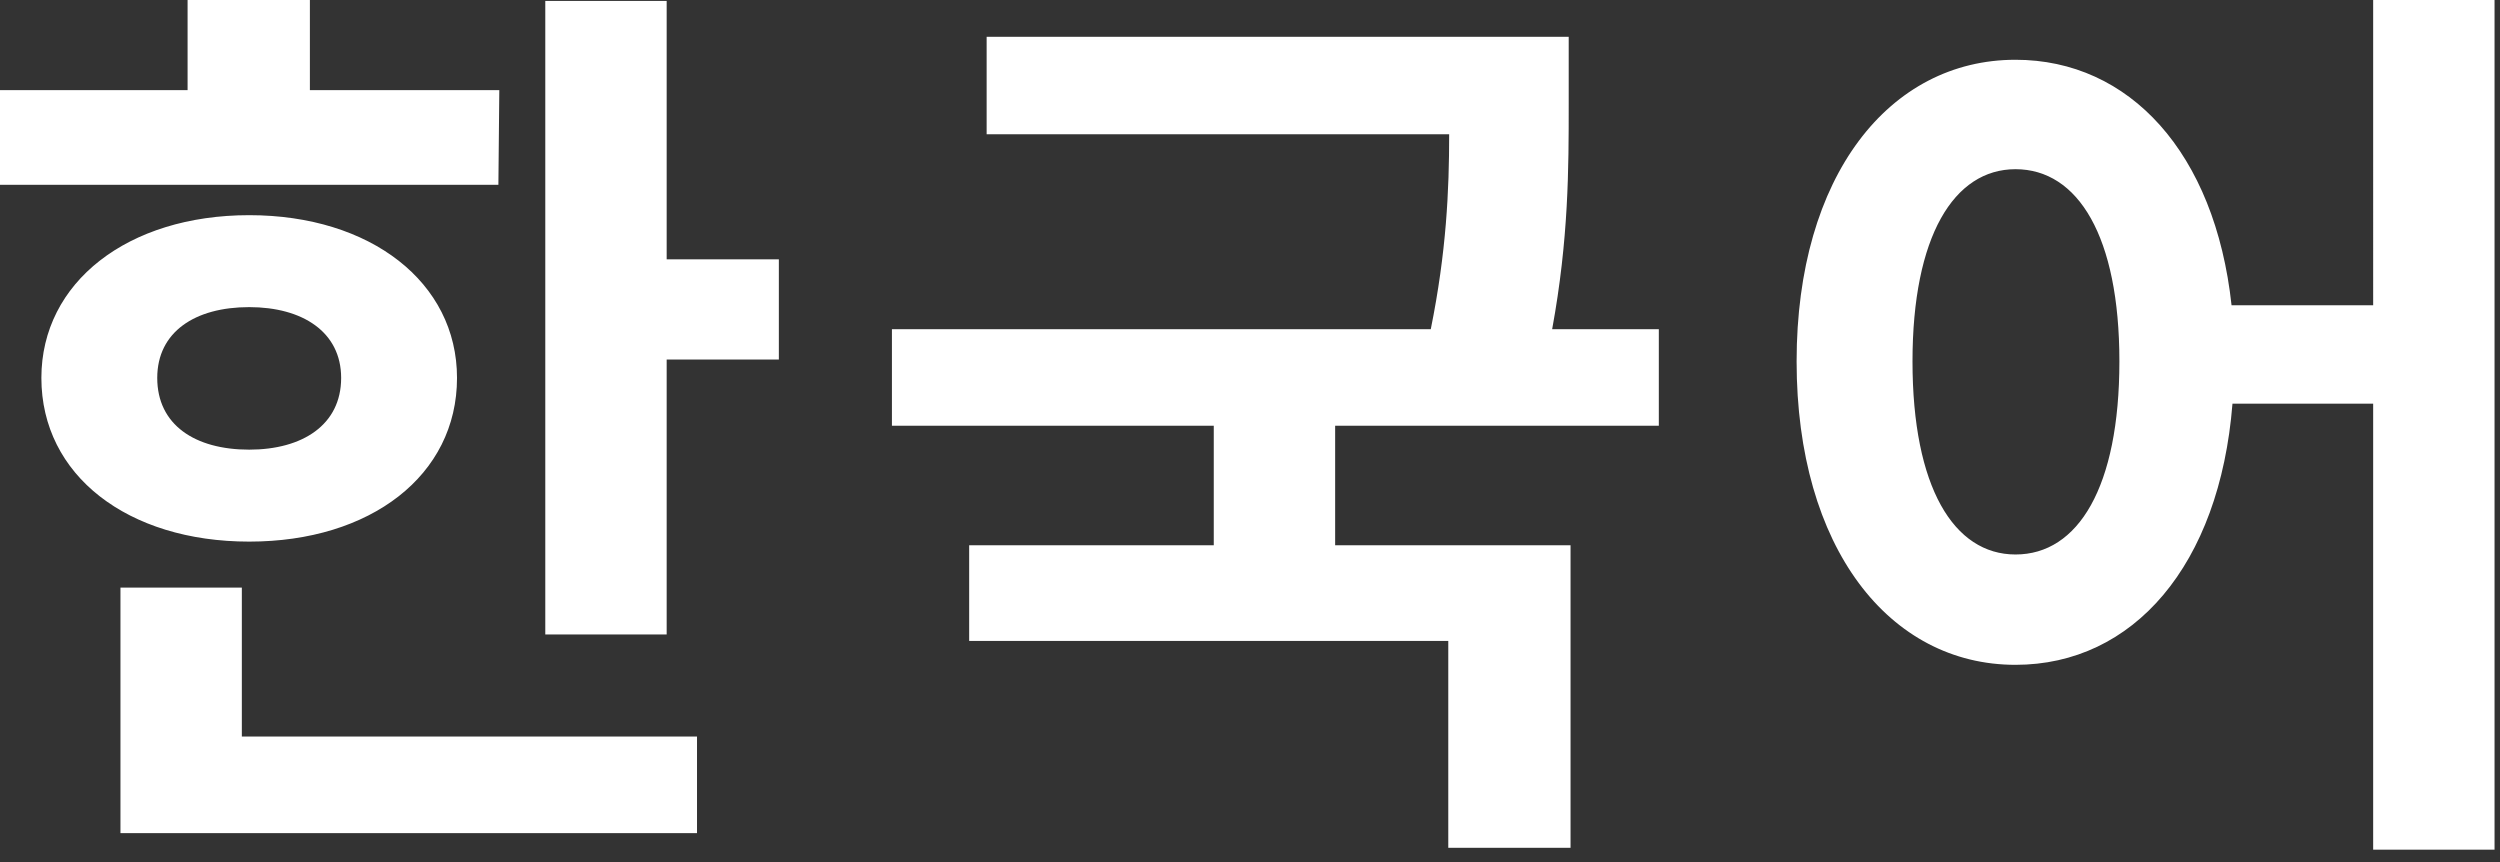
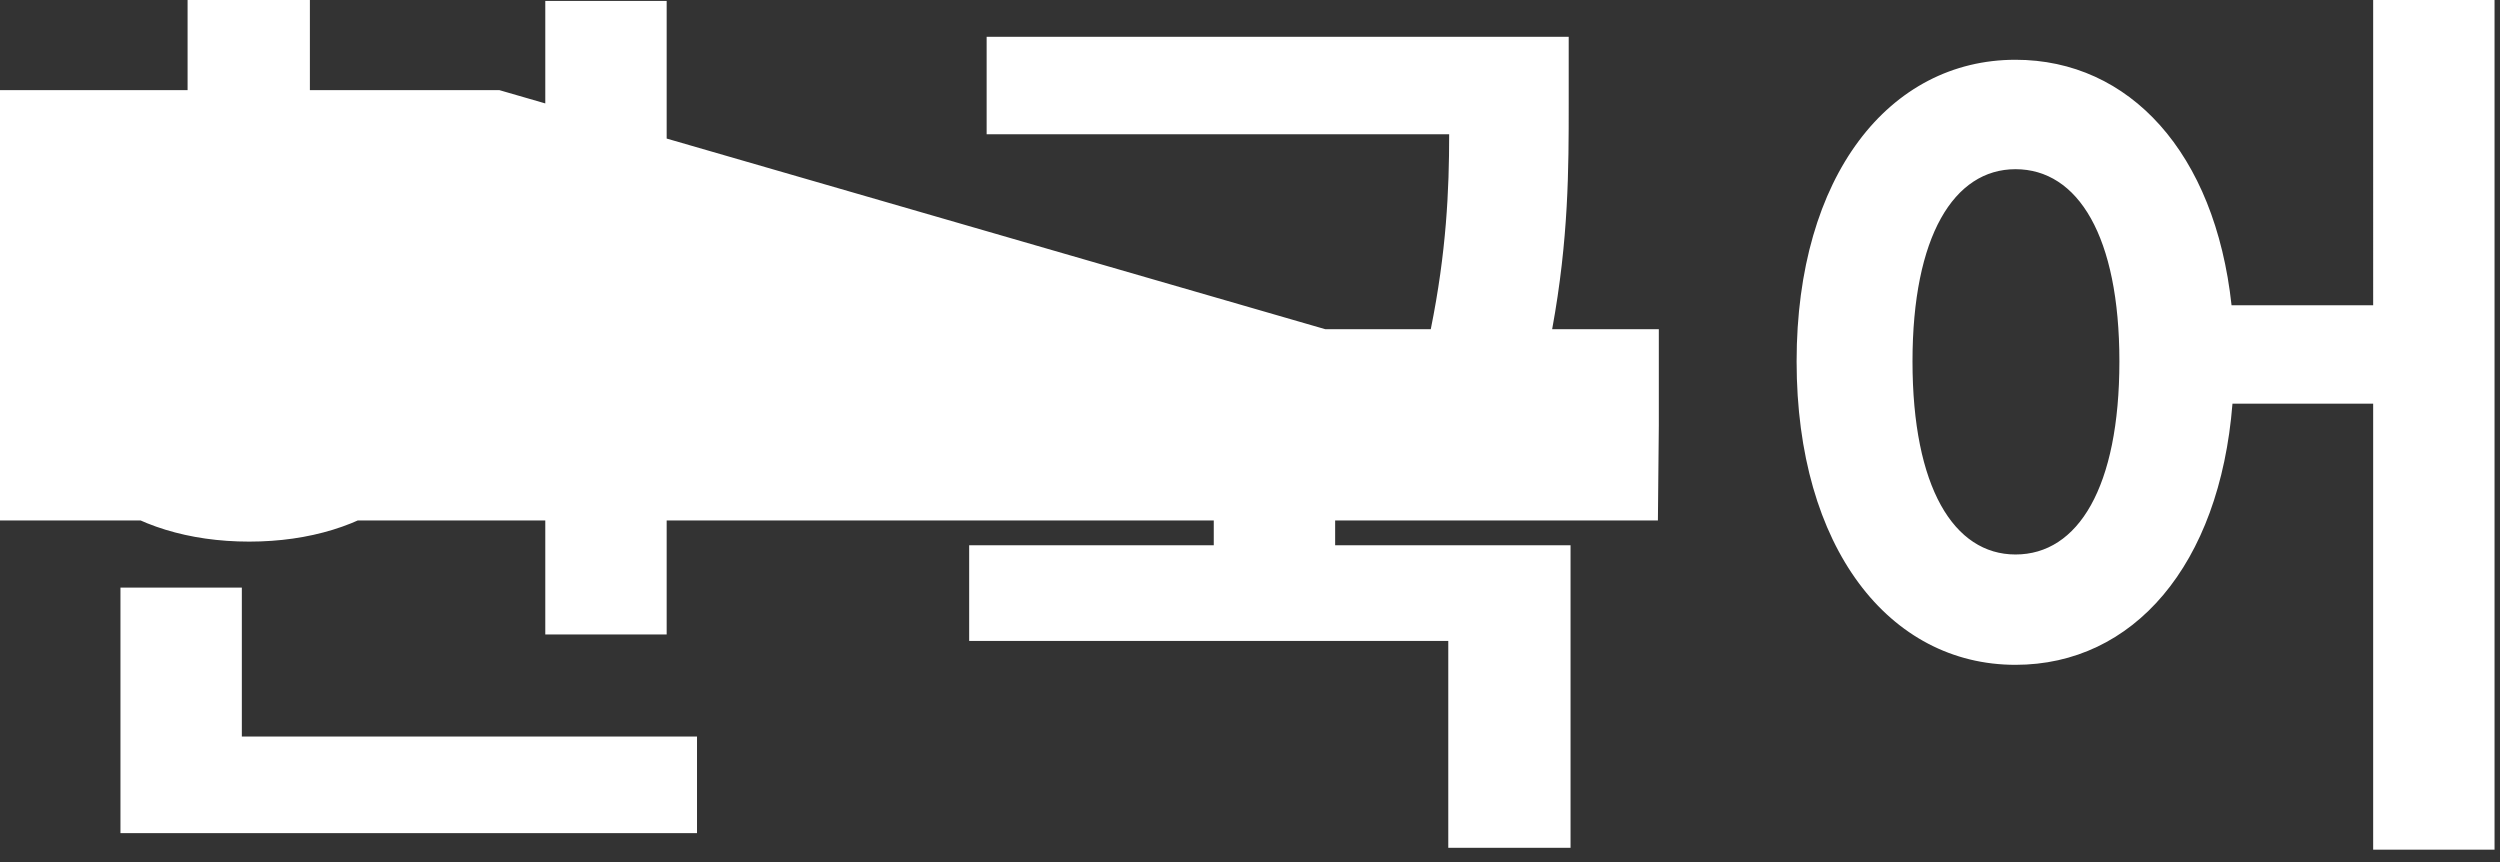
<svg xmlns="http://www.w3.org/2000/svg" width="87" height="30" viewBox="0 0 87 30" fill="none">
  <rect x="0" y="0" width="87" height="30" fill="#333333" stroke="none" />
-   <path d="M70.14 19.296c2.175 0 3.615-2.336 3.615-6.72 0-4.352-1.44-6.688-3.616-6.688-2.144 0-3.584 2.336-3.584 6.688 0 4.384 1.44 6.72 3.584 6.72zM82.586 0h4.224v29.568h-4.224v-15.52H77.69c-.448 5.632-3.456 9.088-7.552 9.088-4.384 0-7.616-4.064-7.616-10.56 0-6.464 3.232-10.496 7.616-10.496 3.968 0 6.944 3.232 7.52 8.544h4.928V0zM57.727 14.816H46.463v4.16h8.192v10.528H50.4v-7.2H33.727v-3.328h8.512v-4.16h-11.2v-3.36h18.752c.544-2.688.64-4.832.64-6.784H34.335V1.28h20.256v2.368c0 2.208 0 4.672-.576 7.808h3.712v3.36zM17.376 3.136l-.032 3.296H0V3.136h6.528V0h4.256v3.136h6.592zM5.472 13.152c0 1.632 1.312 2.496 3.2 2.496 1.856 0 3.2-.864 3.2-2.496 0-1.6-1.344-2.464-3.2-2.464-1.888 0-3.2.864-3.2 2.464zm10.432 0c0 3.392-3.008 5.696-7.232 5.696S1.44 16.544 1.44 13.152c0-3.328 3.008-5.664 7.232-5.664s7.232 2.336 7.232 5.664zm-7.488 7.296v5.184h15.84v3.36H4.192v-8.544h4.224zM23.2 9.024h3.904v3.488H23.2v9.568h-4.224V.032H23.2v8.992z" fill="#fff" />
+   <path d="M70.14 19.296c2.175 0 3.615-2.336 3.615-6.72 0-4.352-1.44-6.688-3.616-6.688-2.144 0-3.584 2.336-3.584 6.688 0 4.384 1.44 6.72 3.584 6.72zM82.586 0h4.224v29.568h-4.224v-15.52H77.69c-.448 5.632-3.456 9.088-7.552 9.088-4.384 0-7.616-4.064-7.616-10.56 0-6.464 3.232-10.496 7.616-10.496 3.968 0 6.944 3.232 7.52 8.544h4.928V0zM57.727 14.816H46.463v4.16h8.192v10.528H50.4v-7.2H33.727v-3.328h8.512v-4.16h-11.2v-3.36h18.752c.544-2.688.64-4.832.64-6.784H34.335V1.28h20.256v2.368c0 2.208 0 4.672-.576 7.808h3.712v3.36zl-.032 3.296H0V3.136h6.528V0h4.256v3.136h6.592zM5.472 13.152c0 1.632 1.312 2.496 3.2 2.496 1.856 0 3.2-.864 3.2-2.496 0-1.6-1.344-2.464-3.2-2.464-1.888 0-3.2.864-3.2 2.464zm10.432 0c0 3.392-3.008 5.696-7.232 5.696S1.44 16.544 1.44 13.152c0-3.328 3.008-5.664 7.232-5.664s7.232 2.336 7.232 5.664zm-7.488 7.296v5.184h15.84v3.36H4.192v-8.544h4.224zM23.2 9.024h3.904v3.488H23.2v9.568h-4.224V.032H23.2v8.992z" fill="#fff" />
</svg>